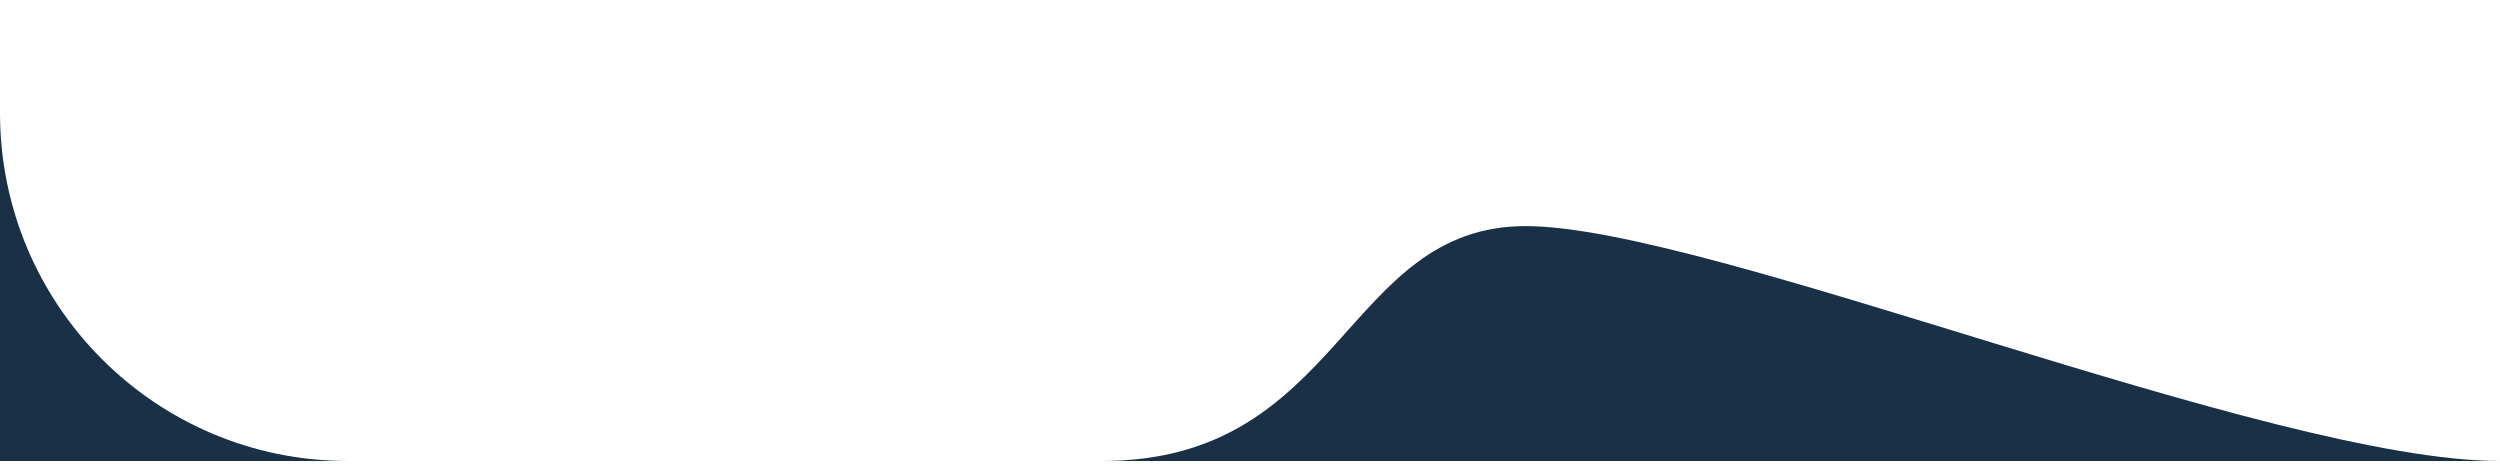
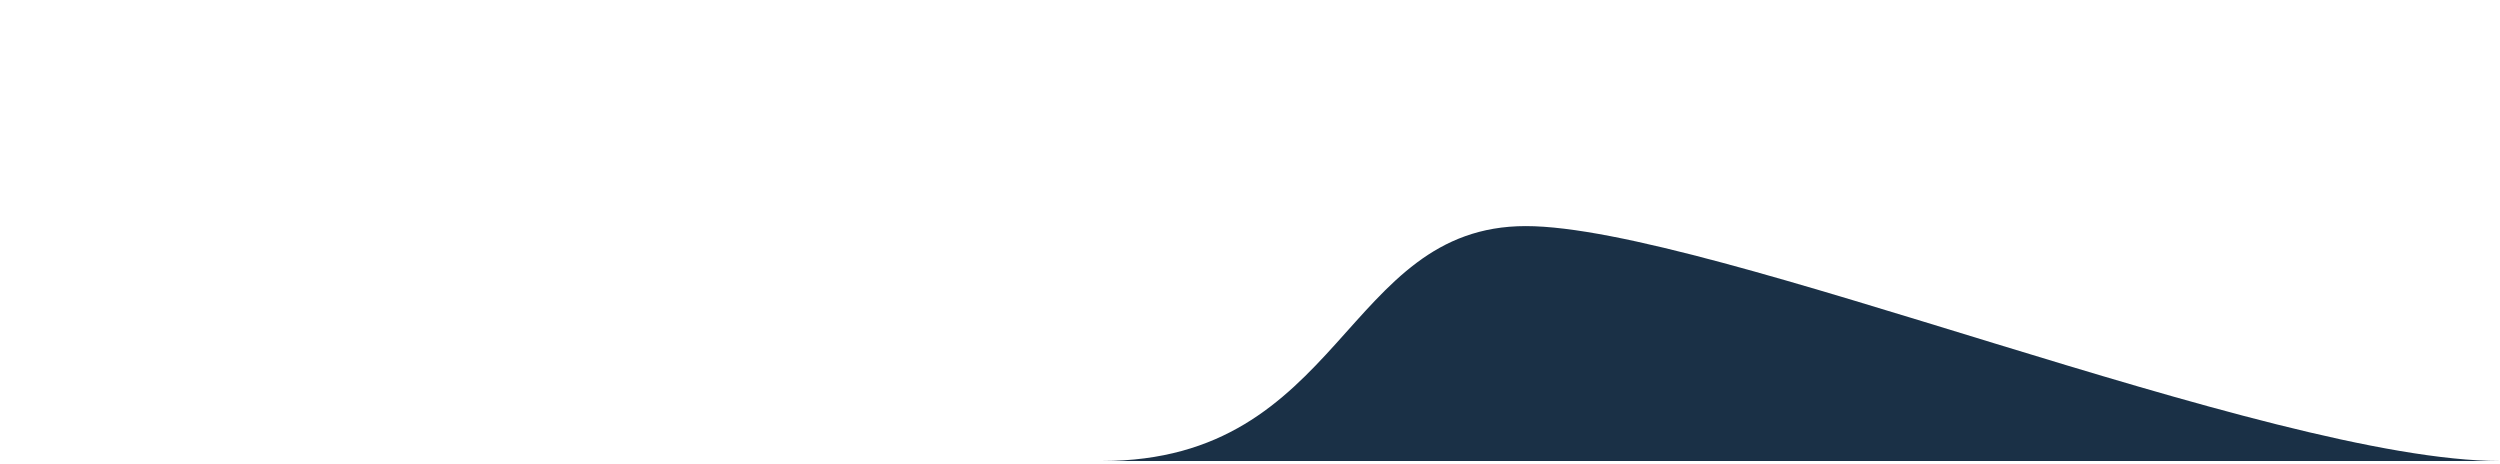
<svg xmlns="http://www.w3.org/2000/svg" version="1.0" id="Layer_1" x="0px" y="0px" viewBox="0 0 483.2 89.6" style="enable-background:new 0 0 483.2 89.6;" xml:space="preserve">
  <style type="text/css">
	.st0{fill:#1A3046;}
</style>
  <g>
    <path class="st0" d="M213,89.1h270.2c-44.5,0-153-45.4-188.3-45.4C259.7,43.7,259.6,89.1,213,89.1z" />
-     <path class="st0" d="M0,21.8V0.5l0,0v88.6h67.2C30.1,89.1,0,59,0,21.8z" />
  </g>
</svg>